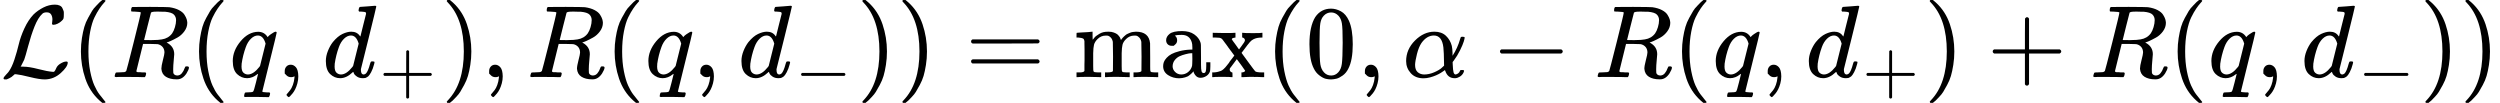
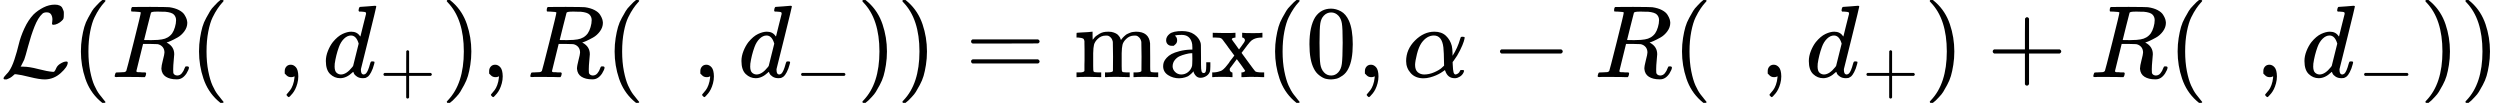
<svg xmlns="http://www.w3.org/2000/svg" xmlns:xlink="http://www.w3.org/1999/xlink" style="vertical-align: -0.566ex;" width="54.964ex" height="2.262ex" role="img" focusable="false" viewBox="0 -750 24294 1000">
  <defs>
-     <path id="MJX-33674-TEX-C-4C" d="M62 -22T47 -22T32 -11Q32 -1 56 24T83 55Q113 96 138 172T180 320T234 473T323 609Q364 649 419 677T531 705Q559 705 578 696T604 671T615 645T618 623V611Q618 582 615 571T598 548Q581 531 558 520T518 509Q503 509 503 520Q503 523 505 536T507 560Q507 590 494 610T452 630Q423 630 410 617Q367 578 333 492T271 301T233 170Q211 123 204 112L198 103L224 102Q281 102 369 79T509 52H523Q535 64 544 87T579 128Q616 152 641 152Q656 152 656 142Q656 101 588 40T433 -22Q381 -22 289 1T156 28L141 29L131 20Q111 0 87 -11Z" />
+     <path id="MJX-33674-TEX-C-4C" d="M62 -22T47 -22T32 -11Q32 -1 56 24T83 55Q113 96 138 172T180 320T234 473T323 609Q364 649 419 677T531 705Q559 705 578 696T604 671T615 645T618 623V611Q618 582 615 571T598 548Q581 531 558 520T518 509Q503 509 503 520Q503 523 505 536T507 560Q507 590 494 610T452 630Q423 630 410 617Q367 578 333 492T271 301T233 170Q211 123 204 112L198 103L224 102Q281 102 369 79T509 52H523Q535 64 544 87T579 128Q616 152 641 152Q656 152 656 142Q656 101 588 40T433 -22Q381 -22 289 1T156 28L141 29Q111 0 87 -11Z" />
    <path id="MJX-33674-TEX-N-28" d="M94 250Q94 319 104 381T127 488T164 576T202 643T244 695T277 729T302 750H315H319Q333 750 333 741Q333 738 316 720T275 667T226 581T184 443T167 250T184 58T225 -81T274 -167T316 -220T333 -241Q333 -250 318 -250H315H302L274 -226Q180 -141 137 -14T94 250Z" />
    <path id="MJX-33674-TEX-I-1D445" d="M230 637Q203 637 198 638T193 649Q193 676 204 682Q206 683 378 683Q550 682 564 680Q620 672 658 652T712 606T733 563T739 529Q739 484 710 445T643 385T576 351T538 338L545 333Q612 295 612 223Q612 212 607 162T602 80V71Q602 53 603 43T614 25T640 16Q668 16 686 38T712 85Q717 99 720 102T735 105Q755 105 755 93Q755 75 731 36Q693 -21 641 -21H632Q571 -21 531 4T487 82Q487 109 502 166T517 239Q517 290 474 313Q459 320 449 321T378 323H309L277 193Q244 61 244 59Q244 55 245 54T252 50T269 48T302 46H333Q339 38 339 37T336 19Q332 6 326 0H311Q275 2 180 2Q146 2 117 2T71 2T50 1Q33 1 33 10Q33 12 36 24Q41 43 46 45Q50 46 61 46H67Q94 46 127 49Q141 52 146 61Q149 65 218 339T287 628Q287 635 230 637ZM630 554Q630 586 609 608T523 636Q521 636 500 636T462 637H440Q393 637 386 627Q385 624 352 494T319 361Q319 360 388 360Q466 361 492 367Q556 377 592 426Q608 449 619 486T630 554Z" />
-     <path id="MJX-33674-TEX-I-1D45E" d="M33 157Q33 258 109 349T280 441Q340 441 372 389Q373 390 377 395T388 406T404 418Q438 442 450 442Q454 442 457 439T460 434Q460 425 391 149Q320 -135 320 -139Q320 -147 365 -148H390Q396 -156 396 -157T393 -175Q389 -188 383 -194H370Q339 -192 262 -192Q234 -192 211 -192T174 -192T157 -193Q143 -193 143 -185Q143 -182 145 -170Q149 -154 152 -151T172 -148Q220 -148 230 -141Q238 -136 258 -53T279 32Q279 33 272 29Q224 -10 172 -10Q117 -10 75 30T33 157ZM352 326Q329 405 277 405Q242 405 210 374T160 293Q131 214 119 129Q119 126 119 118T118 106Q118 61 136 44T179 26Q233 26 290 98L298 109L352 326Z" />
    <path id="MJX-33674-TEX-N-2C" d="M78 35T78 60T94 103T137 121Q165 121 187 96T210 8Q210 -27 201 -60T180 -117T154 -158T130 -185T117 -194Q113 -194 104 -185T95 -172Q95 -168 106 -156T131 -126T157 -76T173 -3V9L172 8Q170 7 167 6T161 3T152 1T140 0Q113 0 96 17Z" />
    <path id="MJX-33674-TEX-I-1D451" d="M366 683Q367 683 438 688T511 694Q523 694 523 686Q523 679 450 384T375 83T374 68Q374 26 402 26Q411 27 422 35Q443 55 463 131Q469 151 473 152Q475 153 483 153H487H491Q506 153 506 145Q506 140 503 129Q490 79 473 48T445 8T417 -8Q409 -10 393 -10Q359 -10 336 5T306 36L300 51Q299 52 296 50Q294 48 292 46Q233 -10 172 -10Q117 -10 75 30T33 157Q33 205 53 255T101 341Q148 398 195 420T280 442Q336 442 364 400Q369 394 369 396Q370 400 396 505T424 616Q424 629 417 632T378 637H357Q351 643 351 645T353 664Q358 683 366 683ZM352 326Q329 405 277 405Q242 405 210 374T160 293Q131 214 119 129Q119 126 119 118T118 106Q118 61 136 44T179 26Q233 26 290 98L298 109L352 326Z" />
    <path id="MJX-33674-TEX-N-2B" d="M56 237T56 250T70 270H369V420L370 570Q380 583 389 583Q402 583 409 568V270H707Q722 262 722 250T707 230H409V-68Q401 -82 391 -82H389H387Q375 -82 369 -68V230H70Q56 237 56 250Z" />
    <path id="MJX-33674-TEX-N-29" d="M60 749L64 750Q69 750 74 750H86L114 726Q208 641 251 514T294 250Q294 182 284 119T261 12T224 -76T186 -143T145 -194T113 -227T90 -246Q87 -249 86 -250H74Q66 -250 63 -250T58 -247T55 -238Q56 -237 66 -225Q221 -64 221 250T66 725Q56 737 55 738Q55 746 60 749Z" />
    <path id="MJX-33674-TEX-N-2212" d="M84 237T84 250T98 270H679Q694 262 694 250T679 230H98Q84 237 84 250Z" />
    <path id="MJX-33674-TEX-N-3D" d="M56 347Q56 360 70 367H707Q722 359 722 347Q722 336 708 328L390 327H72Q56 332 56 347ZM56 153Q56 168 72 173H708Q722 163 722 153Q722 140 707 133H70Q56 140 56 153Z" />
    <path id="MJX-33674-TEX-N-6D" d="M41 46H55Q94 46 102 60V68Q102 77 102 91T102 122T103 161T103 203Q103 234 103 269T102 328V351Q99 370 88 376T43 385H25V408Q25 431 27 431L37 432Q47 433 65 434T102 436Q119 437 138 438T167 441T178 442H181V402Q181 364 182 364T187 369T199 384T218 402T247 421T285 437Q305 442 336 442Q351 442 364 440T387 434T406 426T421 417T432 406T441 395T448 384T452 374T455 366L457 361L460 365Q463 369 466 373T475 384T488 397T503 410T523 422T546 432T572 439T603 442Q729 442 740 329Q741 322 741 190V104Q741 66 743 59T754 49Q775 46 803 46H819V0H811L788 1Q764 2 737 2T699 3Q596 3 587 0H579V46H595Q656 46 656 62Q657 64 657 200Q656 335 655 343Q649 371 635 385T611 402T585 404Q540 404 506 370Q479 343 472 315T464 232V168V108Q464 78 465 68T468 55T477 49Q498 46 526 46H542V0H534L510 1Q487 2 460 2T422 3Q319 3 310 0H302V46H318Q379 46 379 62Q380 64 380 200Q379 335 378 343Q372 371 358 385T334 402T308 404Q263 404 229 370Q202 343 195 315T187 232V168V108Q187 78 188 68T191 55T200 49Q221 46 249 46H265V0H257L234 1Q210 2 183 2T145 3Q42 3 33 0H25V46H41Z" />
    <path id="MJX-33674-TEX-N-61" d="M137 305T115 305T78 320T63 359Q63 394 97 421T218 448Q291 448 336 416T396 340Q401 326 401 309T402 194V124Q402 76 407 58T428 40Q443 40 448 56T453 109V145H493V106Q492 66 490 59Q481 29 455 12T400 -6T353 12T329 54V58L327 55Q325 52 322 49T314 40T302 29T287 17T269 6T247 -2T221 -8T190 -11Q130 -11 82 20T34 107Q34 128 41 147T68 188T116 225T194 253T304 268H318V290Q318 324 312 340Q290 411 215 411Q197 411 181 410T156 406T148 403Q170 388 170 359Q170 334 154 320ZM126 106Q126 75 150 51T209 26Q247 26 276 49T315 109Q317 116 318 175Q318 233 317 233Q309 233 296 232T251 223T193 203T147 166T126 106Z" />
    <path id="MJX-33674-TEX-N-78" d="M201 0Q189 3 102 3Q26 3 17 0H11V46H25Q48 47 67 52T96 61T121 78T139 96T160 122T180 150L226 210L168 288Q159 301 149 315T133 336T122 351T113 363T107 370T100 376T94 379T88 381T80 383Q74 383 44 385H16V431H23Q59 429 126 429Q219 429 229 431H237V385Q201 381 201 369Q201 367 211 353T239 315T268 274L272 270L297 304Q329 345 329 358Q329 364 327 369T322 376T317 380T310 384L307 385H302V431H309Q324 428 408 428Q487 428 493 431H499V385H492Q443 385 411 368Q394 360 377 341T312 257L296 236L358 151Q424 61 429 57T446 50Q464 46 499 46H516V0H510H502Q494 1 482 1T457 2T432 2T414 3Q403 3 377 3T327 1L304 0H295V46H298Q309 46 320 51T331 63Q331 65 291 120L250 175Q249 174 219 133T185 88Q181 83 181 74Q181 63 188 55T206 46Q208 46 208 23V0H201Z" />
    <path id="MJX-33674-TEX-N-30" d="M96 585Q152 666 249 666Q297 666 345 640T423 548Q460 465 460 320Q460 165 417 83Q397 41 362 16T301 -15T250 -22Q224 -22 198 -16T137 16T82 83Q39 165 39 320Q39 494 96 585ZM321 597Q291 629 250 629Q208 629 178 597Q153 571 145 525T137 333Q137 175 145 125T181 46Q209 16 250 16Q290 16 318 46Q347 76 354 130T362 333Q362 478 354 524T321 597Z" />
    <path id="MJX-33674-TEX-I-1D6FC" d="M34 156Q34 270 120 356T309 442Q379 442 421 402T478 304Q484 275 485 237V208Q534 282 560 374Q564 388 566 390T582 393Q603 393 603 385Q603 376 594 346T558 261T497 161L486 147L487 123Q489 67 495 47T514 26Q528 28 540 37T557 60Q559 67 562 68T577 70Q597 70 597 62Q597 56 591 43Q579 19 556 5T512 -10H505Q438 -10 414 62L411 69L400 61Q390 53 370 41T325 18T267 -2T203 -11Q124 -11 79 39T34 156ZM208 26Q257 26 306 47T379 90L403 112Q401 255 396 290Q382 405 304 405Q235 405 183 332Q156 292 139 224T121 120Q121 71 146 49T208 26Z" />
  </defs>
  <g stroke="currentColor" fill="currentColor" stroke-width="0" transform="scale(1,-1)">
    <g data-mml-node="math">
      <g data-mml-node="TeXAtom" data-mjx-texclass="ORD">
        <g data-mml-node="mi">
          <use data-c="4C" xlink:href="#MJX-33674-TEX-C-4C" />
        </g>
      </g>
      <g data-mml-node="mo" transform="translate(690,0)">
        <use data-c="28" xlink:href="#MJX-33674-TEX-N-28" />
      </g>
      <g data-mml-node="mi" transform="translate(1079,0)">
        <use data-c="1D445" xlink:href="#MJX-33674-TEX-I-1D445" />
      </g>
      <g data-mml-node="mo" transform="translate(1838,0)">
        <use data-c="28" xlink:href="#MJX-33674-TEX-N-28" />
      </g>
      <g data-mml-node="mi" transform="translate(2227,0)">
        <use data-c="1D45E" xlink:href="#MJX-33674-TEX-I-1D45E" />
      </g>
      <g data-mml-node="mo" transform="translate(2687,0)">
        <use data-c="2C" xlink:href="#MJX-33674-TEX-N-2C" />
      </g>
      <g data-mml-node="msub" transform="translate(3131.7,0)">
        <g data-mml-node="mi">
          <use data-c="1D451" xlink:href="#MJX-33674-TEX-I-1D451" />
        </g>
        <g data-mml-node="mo" transform="translate(553,-150) scale(0.707)">
          <use data-c="2B" xlink:href="#MJX-33674-TEX-N-2B" />
        </g>
      </g>
      <g data-mml-node="mo" transform="translate(4284.8,0)">
        <use data-c="29" xlink:href="#MJX-33674-TEX-N-29" />
      </g>
      <g data-mml-node="mo" transform="translate(4673.8,0)">
        <use data-c="2C" xlink:href="#MJX-33674-TEX-N-2C" />
      </g>
      <g data-mml-node="mi" transform="translate(5118.5,0)">
        <use data-c="1D445" xlink:href="#MJX-33674-TEX-I-1D445" />
      </g>
      <g data-mml-node="mo" transform="translate(5877.5,0)">
        <use data-c="28" xlink:href="#MJX-33674-TEX-N-28" />
      </g>
      <g data-mml-node="mi" transform="translate(6266.5,0)">
        <use data-c="1D45E" xlink:href="#MJX-33674-TEX-I-1D45E" />
      </g>
      <g data-mml-node="mo" transform="translate(6726.5,0)">
        <use data-c="2C" xlink:href="#MJX-33674-TEX-N-2C" />
      </g>
      <g data-mml-node="msub" transform="translate(7171.1,0)">
        <g data-mml-node="mi">
          <use data-c="1D451" xlink:href="#MJX-33674-TEX-I-1D451" />
        </g>
        <g data-mml-node="mo" transform="translate(553,-150) scale(0.707)">
          <use data-c="2212" xlink:href="#MJX-33674-TEX-N-2212" />
        </g>
      </g>
      <g data-mml-node="mo" transform="translate(8324.3,0)">
        <use data-c="29" xlink:href="#MJX-33674-TEX-N-29" />
      </g>
      <g data-mml-node="mo" transform="translate(8713.3,0)">
        <use data-c="29" xlink:href="#MJX-33674-TEX-N-29" />
      </g>
      <g data-mml-node="mo" transform="translate(9380,0)">
        <use data-c="3D" xlink:href="#MJX-33674-TEX-N-3D" />
      </g>
      <g data-mml-node="mo" transform="translate(10435.8,0)">
        <use data-c="6D" xlink:href="#MJX-33674-TEX-N-6D" />
        <use data-c="61" xlink:href="#MJX-33674-TEX-N-61" transform="translate(833,0)" />
        <use data-c="78" xlink:href="#MJX-33674-TEX-N-78" transform="translate(1333,0)" />
      </g>
      <g data-mml-node="mo" transform="translate(12296.8,0)">
        <use data-c="28" xlink:href="#MJX-33674-TEX-N-28" />
      </g>
      <g data-mml-node="mn" transform="translate(12685.8,0)">
        <use data-c="30" xlink:href="#MJX-33674-TEX-N-30" />
      </g>
      <g data-mml-node="mo" transform="translate(13185.8,0)">
        <use data-c="2C" xlink:href="#MJX-33674-TEX-N-2C" />
      </g>
      <g data-mml-node="mi" transform="translate(13630.5,0)">
        <use data-c="1D6FC" xlink:href="#MJX-33674-TEX-I-1D6FC" />
      </g>
      <g data-mml-node="mo" transform="translate(14492.7,0)">
        <use data-c="2212" xlink:href="#MJX-33674-TEX-N-2212" />
      </g>
      <g data-mml-node="mi" transform="translate(15492.9,0)">
        <use data-c="1D445" xlink:href="#MJX-33674-TEX-I-1D445" />
      </g>
      <g data-mml-node="mo" transform="translate(16251.9,0)">
        <use data-c="28" xlink:href="#MJX-33674-TEX-N-28" />
      </g>
      <g data-mml-node="mi" transform="translate(16640.9,0)">
        <use data-c="1D45E" xlink:href="#MJX-33674-TEX-I-1D45E" />
      </g>
      <g data-mml-node="mo" transform="translate(17100.9,0)">
        <use data-c="2C" xlink:href="#MJX-33674-TEX-N-2C" />
      </g>
      <g data-mml-node="msub" transform="translate(17545.6,0)">
        <g data-mml-node="mi">
          <use data-c="1D451" xlink:href="#MJX-33674-TEX-I-1D451" />
        </g>
        <g data-mml-node="mo" transform="translate(553,-150) scale(0.707)">
          <use data-c="2B" xlink:href="#MJX-33674-TEX-N-2B" />
        </g>
      </g>
      <g data-mml-node="mo" transform="translate(18698.7,0)">
        <use data-c="29" xlink:href="#MJX-33674-TEX-N-29" />
      </g>
      <g data-mml-node="mo" transform="translate(19309.9,0)">
        <use data-c="2B" xlink:href="#MJX-33674-TEX-N-2B" />
      </g>
      <g data-mml-node="mi" transform="translate(20310.2,0)">
        <use data-c="1D445" xlink:href="#MJX-33674-TEX-I-1D445" />
      </g>
      <g data-mml-node="mo" transform="translate(21069.2,0)">
        <use data-c="28" xlink:href="#MJX-33674-TEX-N-28" />
      </g>
      <g data-mml-node="mi" transform="translate(21458.2,0)">
        <use data-c="1D45E" xlink:href="#MJX-33674-TEX-I-1D45E" />
      </g>
      <g data-mml-node="mo" transform="translate(21918.2,0)">
        <use data-c="2C" xlink:href="#MJX-33674-TEX-N-2C" />
      </g>
      <g data-mml-node="msub" transform="translate(22362.8,0)">
        <g data-mml-node="mi">
          <use data-c="1D451" xlink:href="#MJX-33674-TEX-I-1D451" />
        </g>
        <g data-mml-node="mo" transform="translate(553,-150) scale(0.707)">
          <use data-c="2212" xlink:href="#MJX-33674-TEX-N-2212" />
        </g>
      </g>
      <g data-mml-node="mo" transform="translate(23516,0)">
        <use data-c="29" xlink:href="#MJX-33674-TEX-N-29" />
      </g>
      <g data-mml-node="mo" transform="translate(23905,0)">
        <use data-c="29" xlink:href="#MJX-33674-TEX-N-29" />
      </g>
    </g>
  </g>
</svg>